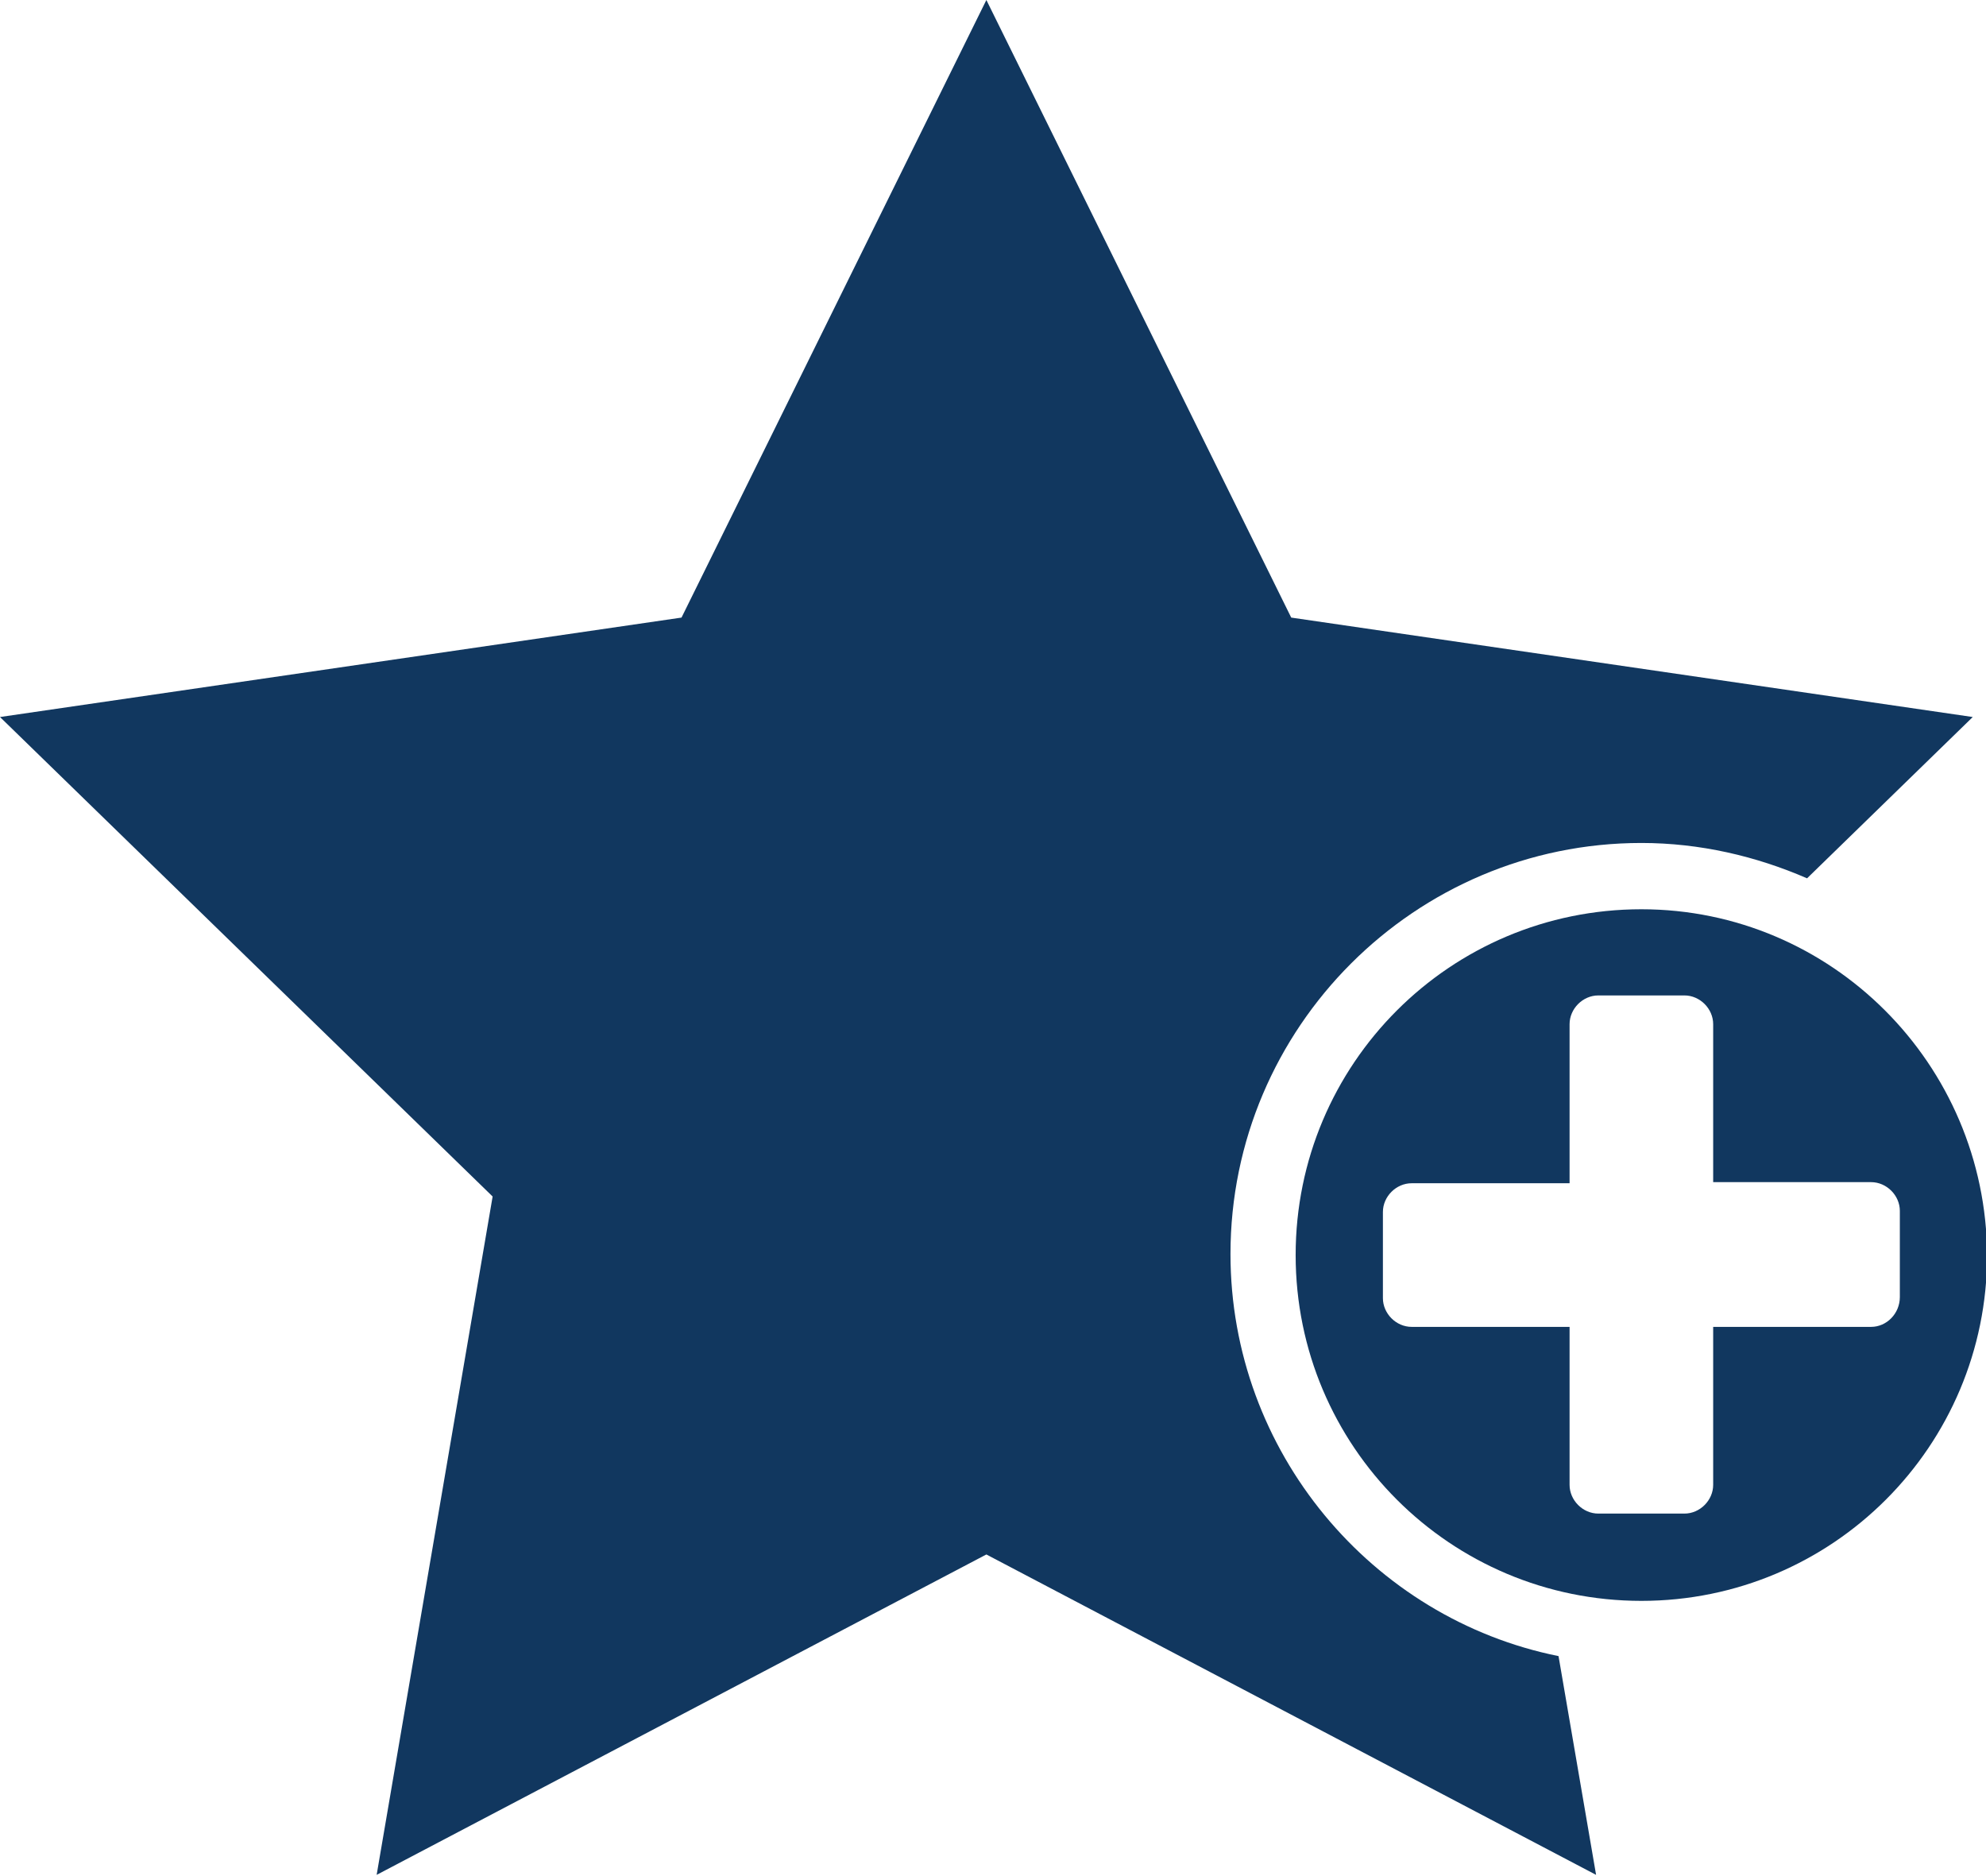
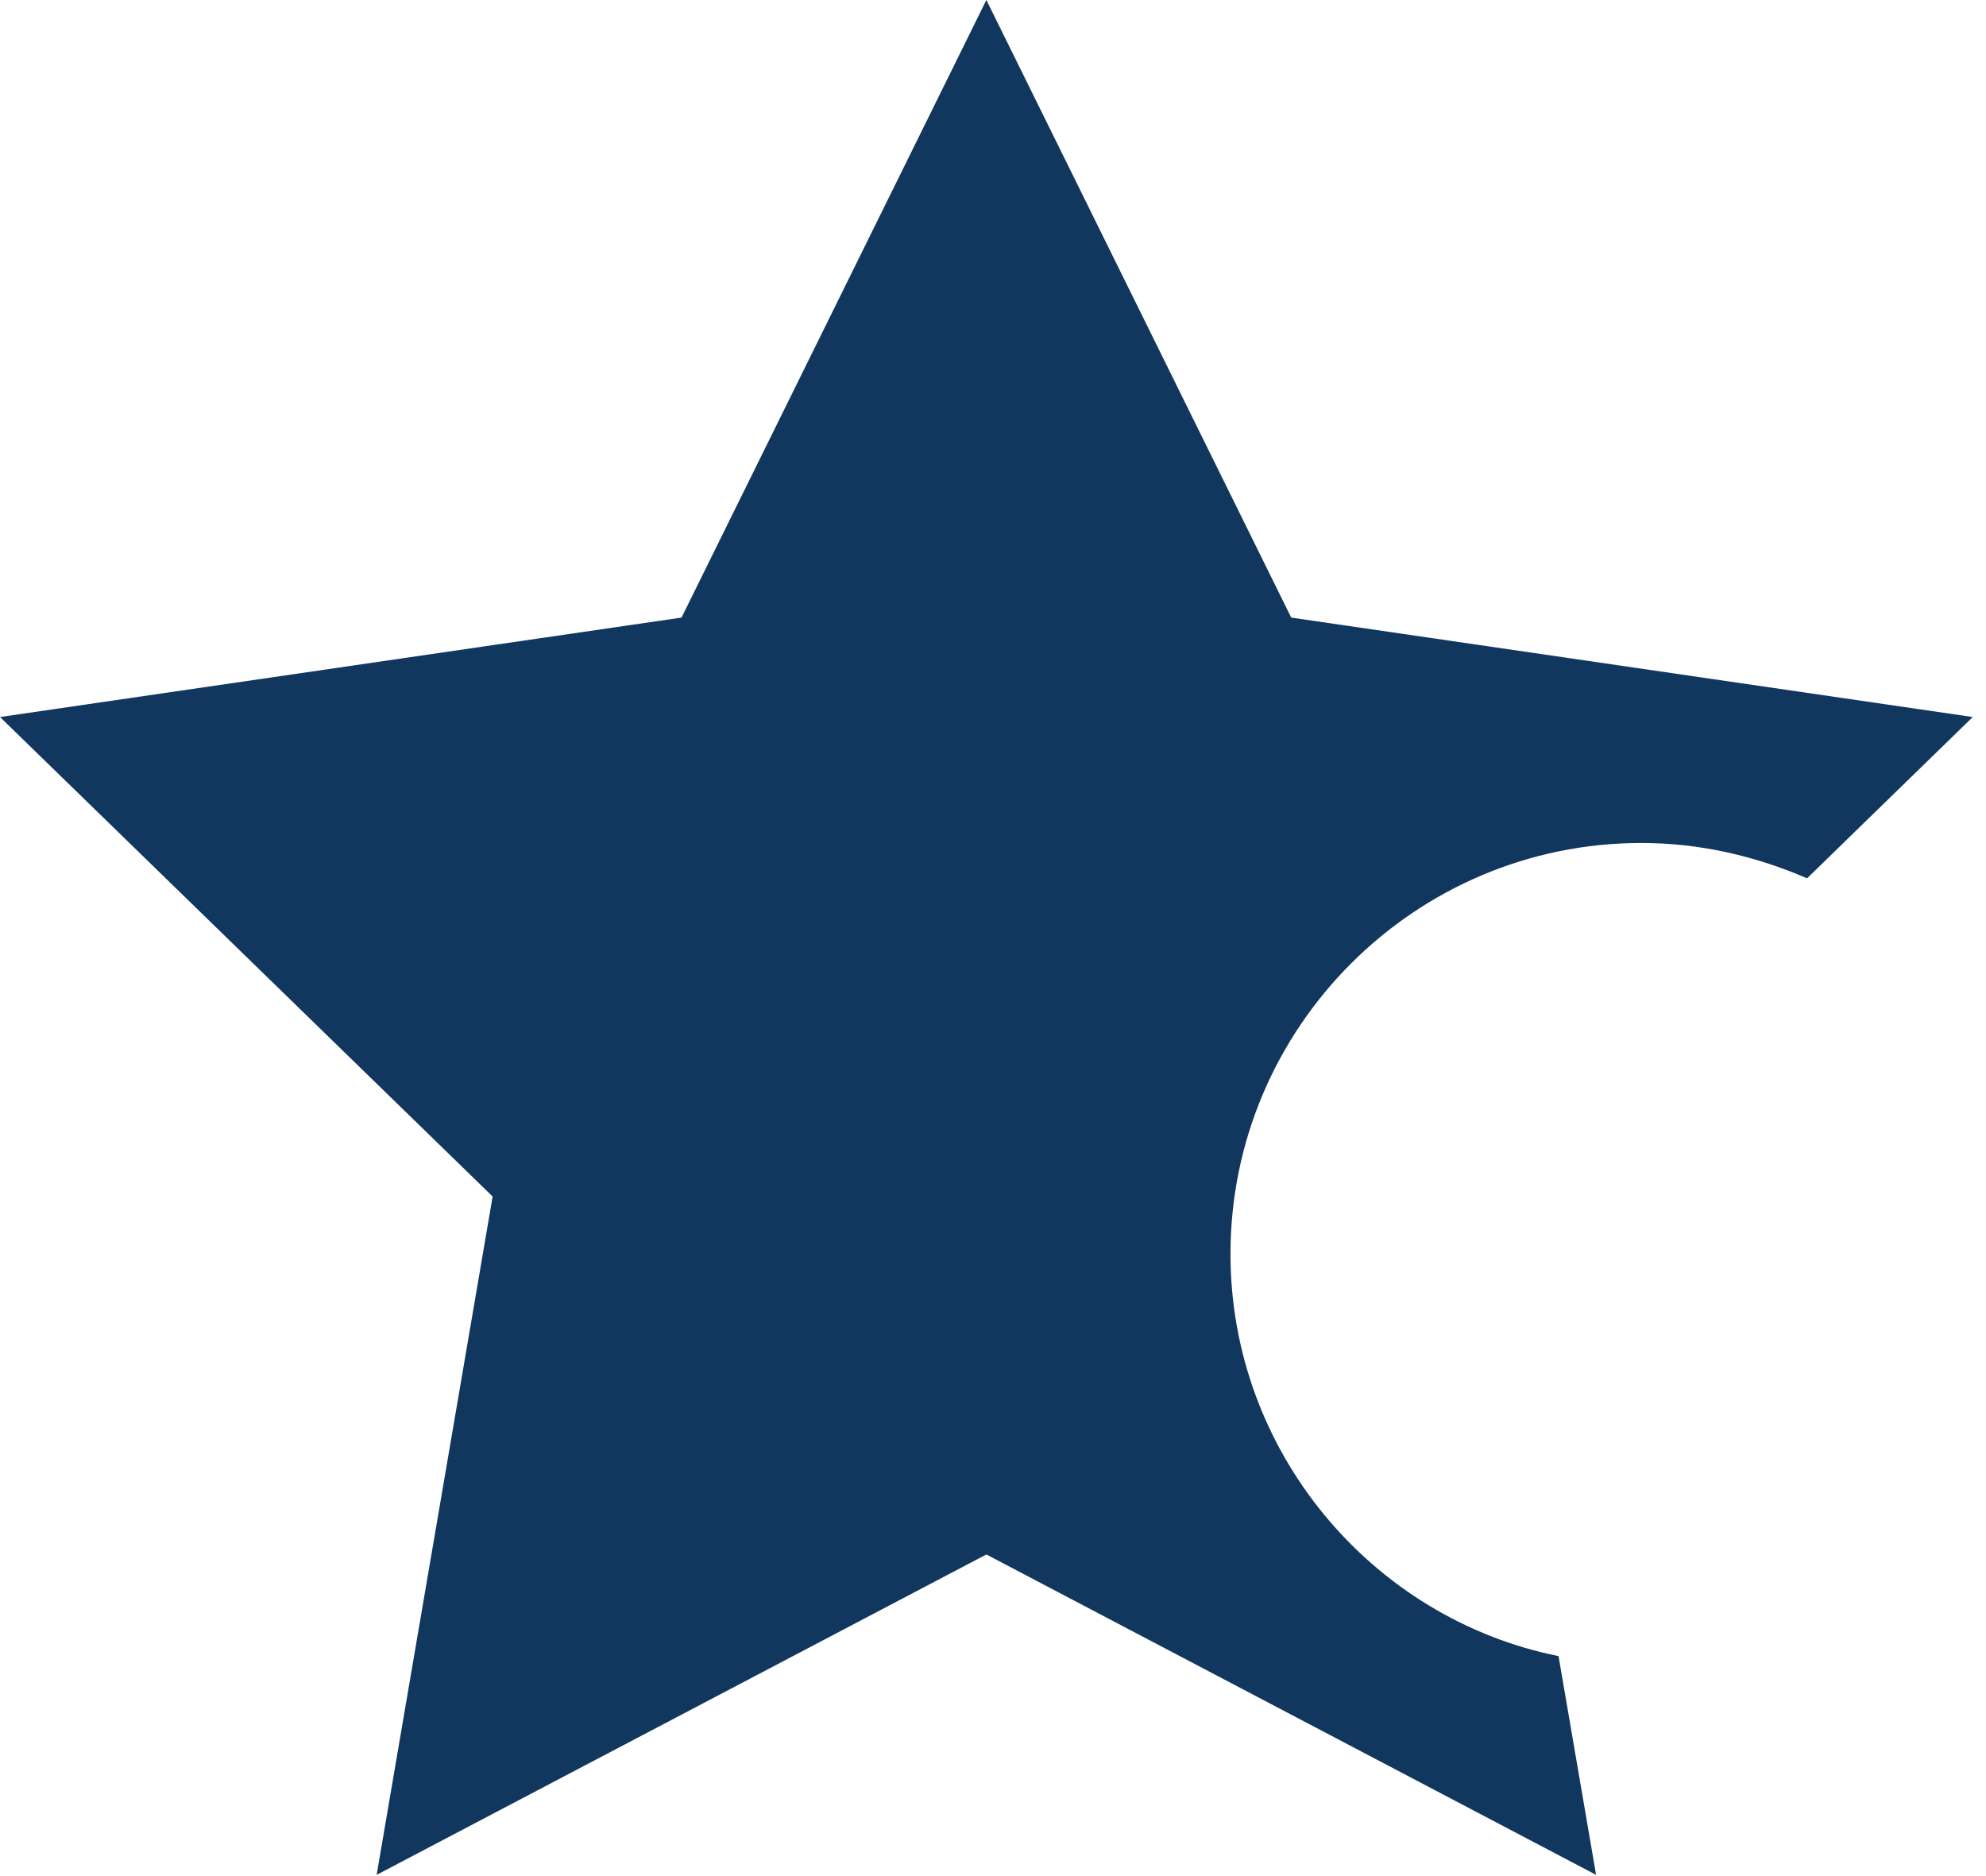
<svg xmlns="http://www.w3.org/2000/svg" version="1.1" id="Layer_1" x="0px" y="0px" viewBox="0 0 179.8 169.8" style="enable-background:new 0 0 179.8 169.8;" xml:space="preserve">
  <style type="text/css">
	.st0{fill:#11375F;}
</style>
  <g>
-     <path class="st0" d="M148.6,82.3c-17.3,0-31.3,14-31.3,31.3c0,17.3,14,31.3,31.3,31.3c17.3,0,31.3-14,31.3-31.3   C179.8,96.3,165.8,82.3,148.6,82.3z M169.4,120.1h-14.3v14.3c0,1.4-1.2,2.6-2.6,2.6h-7.8c-1.4,0-2.6-1.2-2.6-2.6v-14.3h-14.3   c-1.4,0-2.6-1.2-2.6-2.6v-7.8c0-1.4,1.2-2.6,2.6-2.6h14.3V92.7c0-1.4,1.2-2.6,2.6-2.6h7.8c1.4,0,2.6,1.2,2.6,2.6v14.3h14.3   c1.4,0,2.6,1.2,2.6,2.6v7.8C172,118.9,170.8,120.1,169.4,120.1z" />
    <path class="st0" d="M178.6,64.9l-15,14.6c-4.6-2-9.7-3.2-15-3.2c-20.5,0-37.2,16.7-37.2,37.2c0,17.9,12.8,33,29.7,36.4l3.4,19.8   l-55.2-29l-55.2,29l10.5-61.4L0,64.9l61.7-9L89.3,0l27.6,55.9L178.6,64.9z" />
  </g>
</svg>